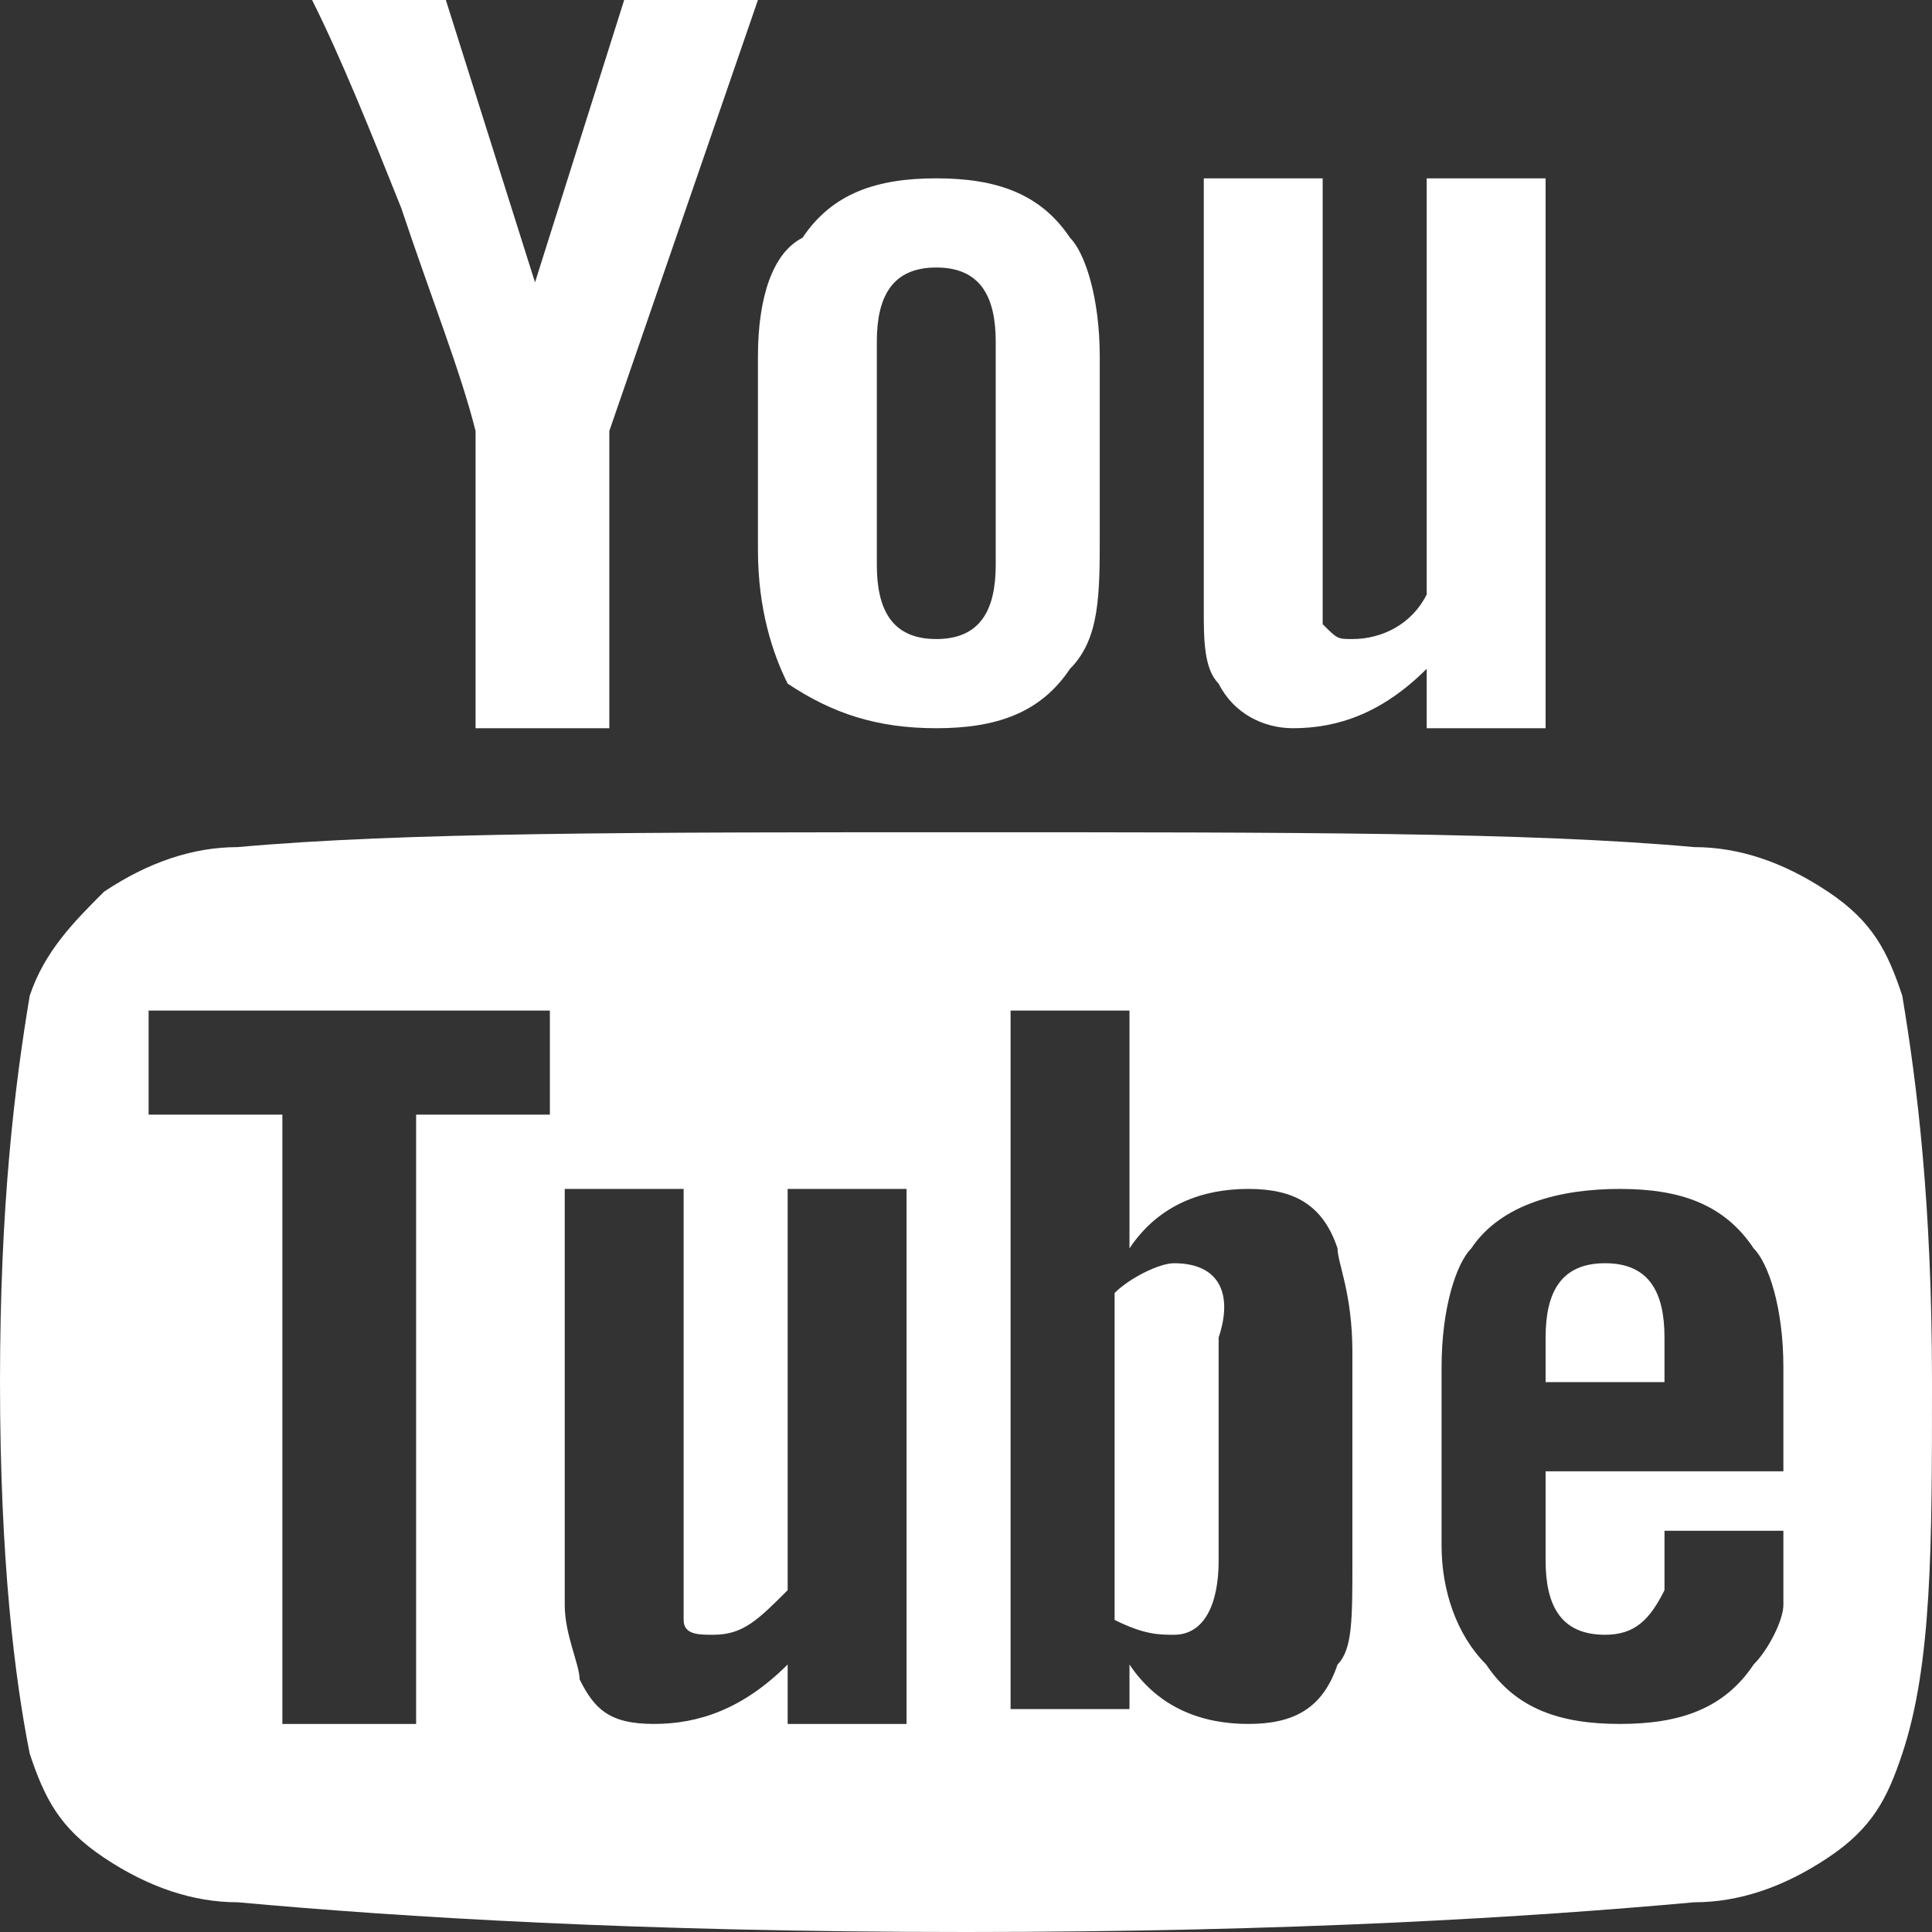
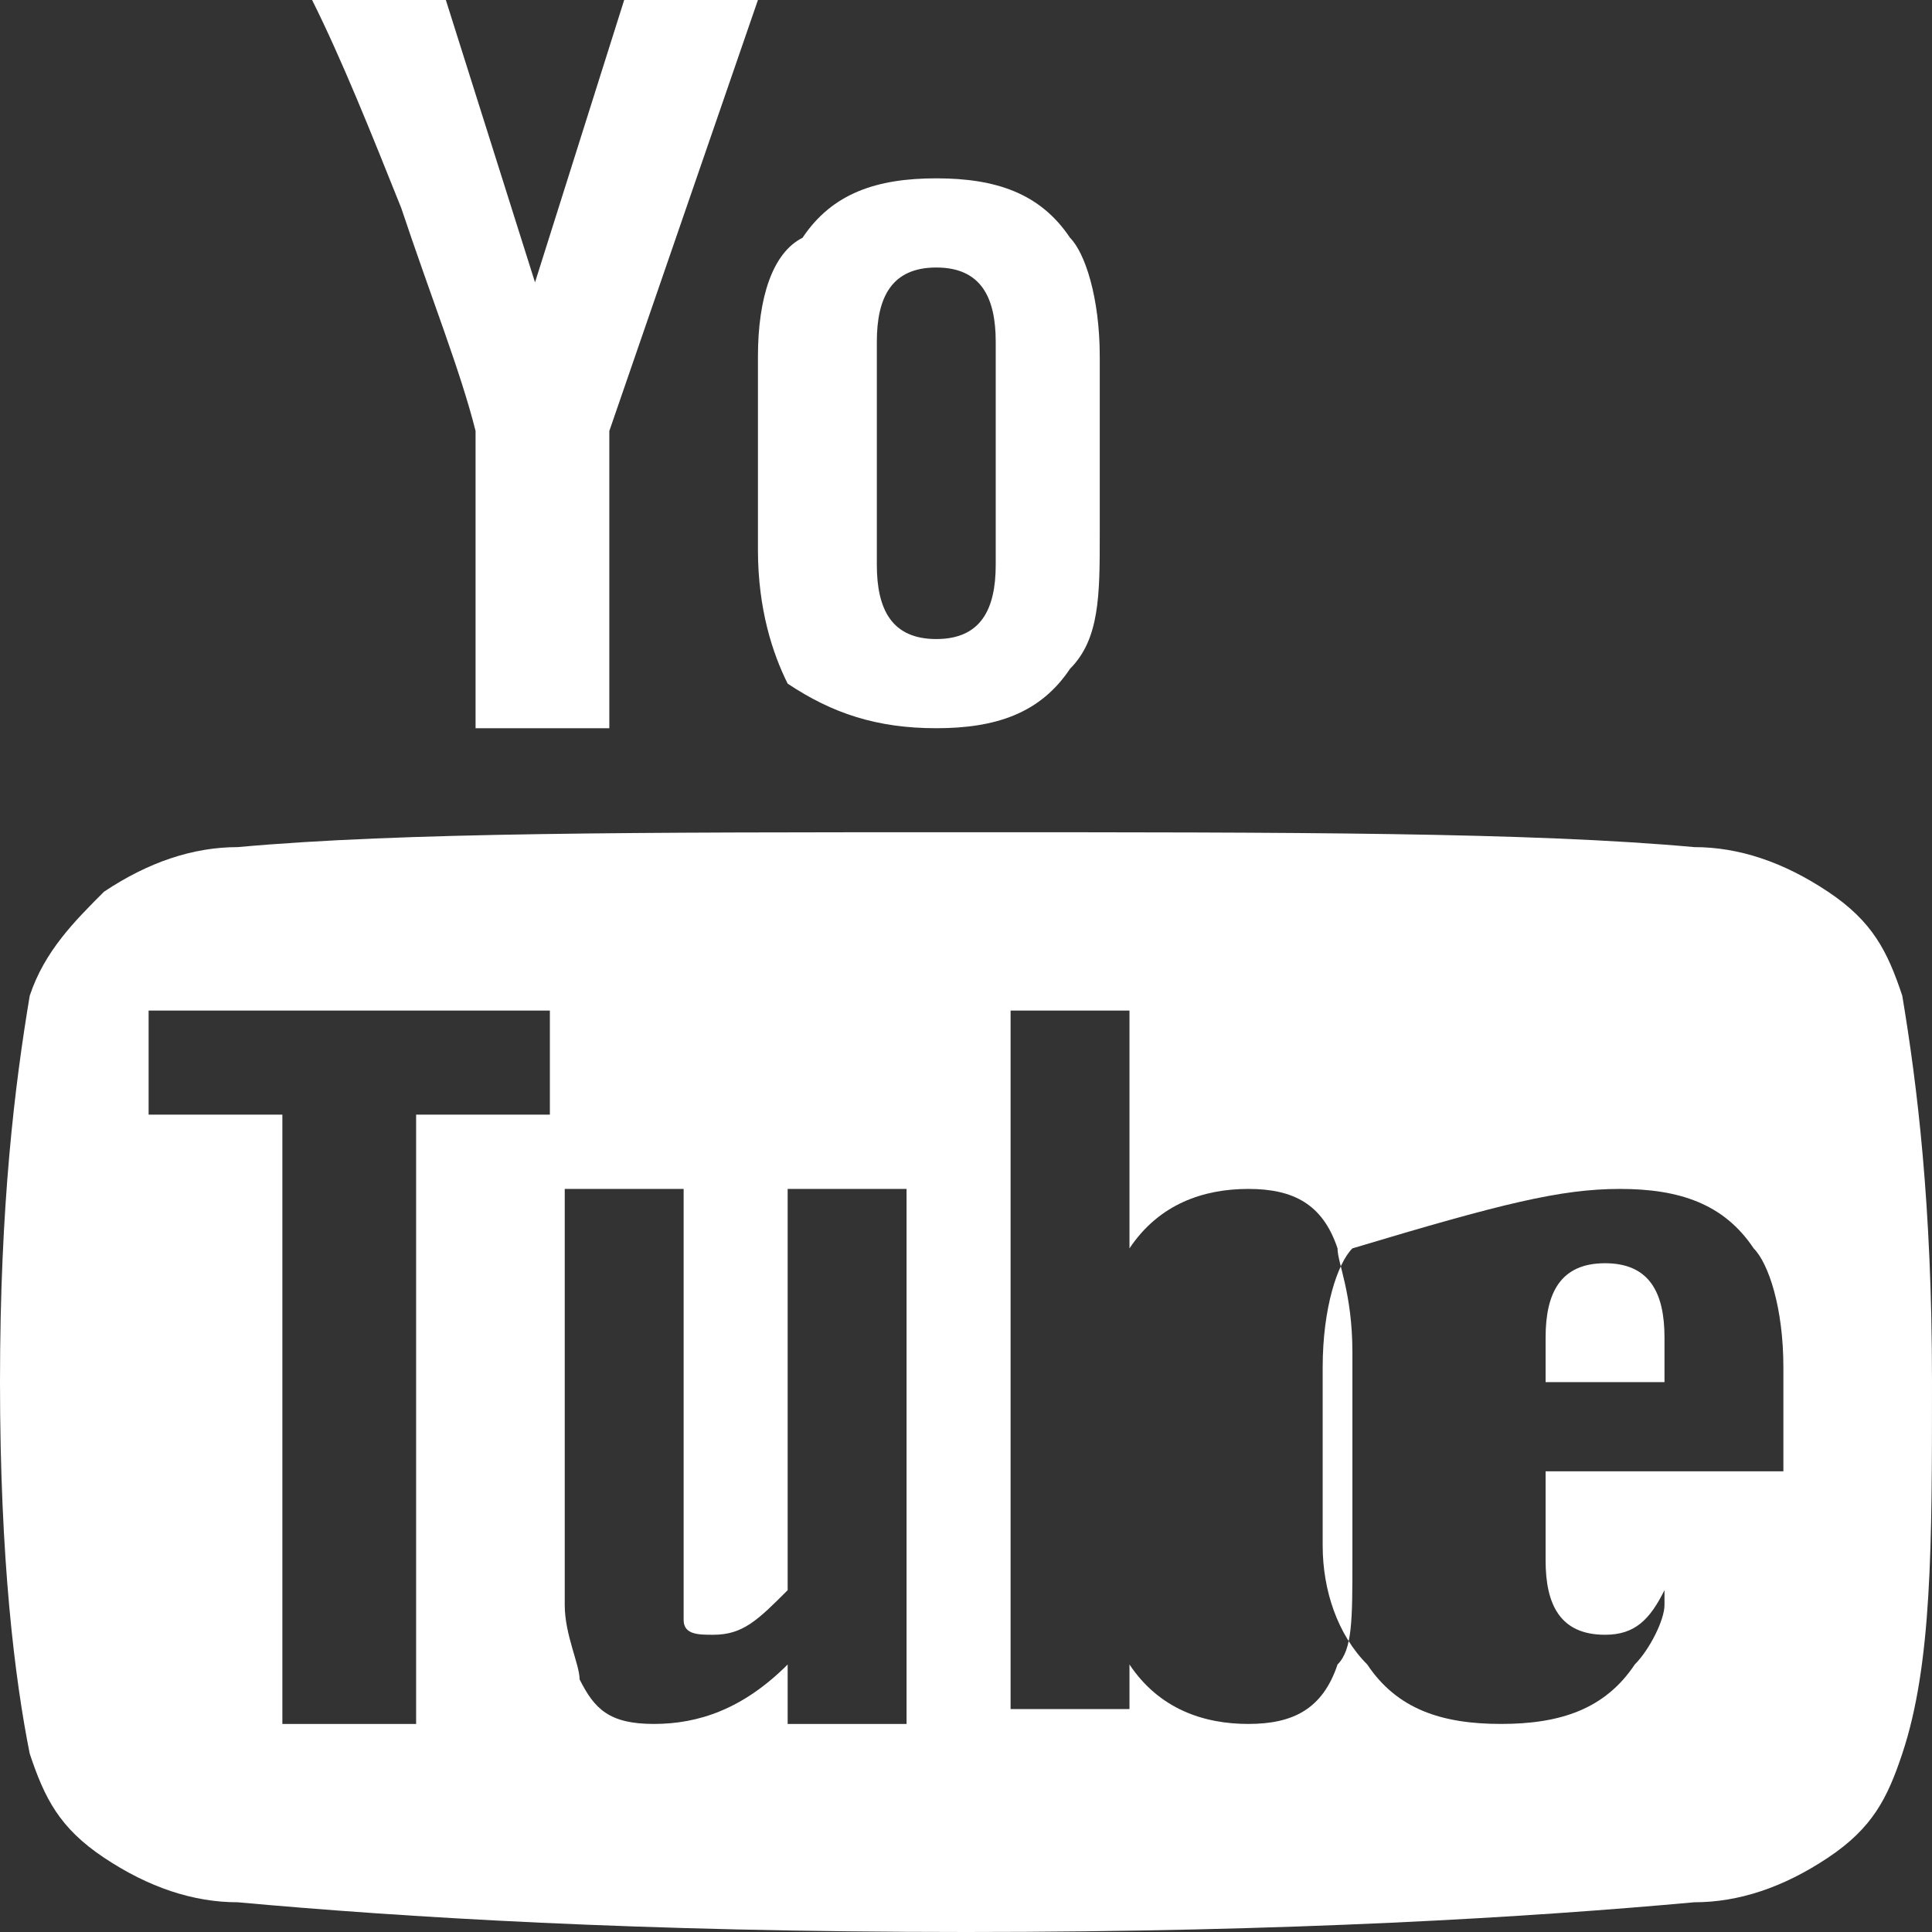
<svg xmlns="http://www.w3.org/2000/svg" version="1.1" id="Слой_1" x="0px" y="0px" viewBox="0 0 13 13" enable-background="new 0 0 13 13" xml:space="preserve">
  <rect x="0" y="0" width="13" height="13" fill="#333333" stroke="none" />
  <g>
    <g>
-       <path fill="#FFFFFF" d="M12.8,6.7c-0.1-0.3-0.2-0.5-0.5-0.7c-0.3-0.2-0.6-0.3-0.9-0.3c-1.1-0.1-2.7-0.1-4.9-0.1    c-2.2,0-3.8,0-4.9,0.1C1.3,5.7,1,5.8,0.7,6C0.5,6.2,0.3,6.4,0.2,6.7C0.1,7.3,0,8.1,0,9.3c0,1.2,0.1,2,0.2,2.5    c0.1,0.3,0.2,0.5,0.5,0.7c0.3,0.2,0.6,0.3,0.9,0.3C2.7,12.9,4.3,13,6.5,13c2.2,0,3.8-0.1,4.9-0.2c0.3,0,0.6-0.1,0.9-0.3    c0.3-0.2,0.4-0.4,0.5-0.7c0.2-0.6,0.2-1.4,0.2-2.5C13,8.1,12.9,7.3,12.8,6.7z M3.7,7.5H2.8v4.1H1.9V7.5H1V6.8h2.7L3.7,7.5L3.7,7.5    z M6.1,11.6H5.3v-0.4c-0.3,0.3-0.6,0.4-0.9,0.4c-0.3,0-0.4-0.1-0.5-0.3c0-0.1-0.1-0.3-0.1-0.5V8h0.8v2.6c0,0.2,0,0.2,0,0.3    C4.6,11,4.7,11,4.8,11c0.2,0,0.3-0.1,0.5-0.3V8h0.8L6.1,11.6L6.1,11.6z M9.1,10.5c0,0.4,0,0.6-0.1,0.7c-0.1,0.3-0.3,0.4-0.6,0.4    c-0.3,0-0.6-0.1-0.8-0.4v0.3H6.8V6.8h0.8v1.6C7.8,8.1,8.1,8,8.4,8C8.7,8,8.9,8.1,9,8.4C9,8.5,9.1,8.7,9.1,9.1V10.5z M12,9.9h-1.6    v0.6c0,0.3,0.1,0.5,0.4,0.5c0.2,0,0.3-0.1,0.4-0.3c0,0,0-0.2,0-0.4H12v0.1c0,0.2,0,0.4,0,0.4c0,0.1-0.1,0.3-0.2,0.4    c-0.2,0.3-0.5,0.4-0.9,0.4c-0.4,0-0.7-0.1-0.9-0.4c-0.2-0.2-0.3-0.5-0.3-0.8V9.2c0-0.4,0.1-0.7,0.2-0.8C10.1,8.1,10.5,8,10.9,8    c0.4,0,0.7,0.1,0.9,0.4C11.9,8.5,12,8.8,12,9.2L12,9.9L12,9.9z" />
-       <path fill="#FFFFFF" d="M7.9,8.5c-0.1,0-0.3,0.1-0.4,0.2v2.2C7.7,11,7.8,11,7.9,11c0.2,0,0.3-0.2,0.3-0.5V9    C8.3,8.7,8.2,8.5,7.9,8.5z" />
+       <path fill="#FFFFFF" d="M12.8,6.7c-0.1-0.3-0.2-0.5-0.5-0.7c-0.3-0.2-0.6-0.3-0.9-0.3c-1.1-0.1-2.7-0.1-4.9-0.1    c-2.2,0-3.8,0-4.9,0.1C1.3,5.7,1,5.8,0.7,6C0.5,6.2,0.3,6.4,0.2,6.7C0.1,7.3,0,8.1,0,9.3c0,1.2,0.1,2,0.2,2.5    c0.1,0.3,0.2,0.5,0.5,0.7c0.3,0.2,0.6,0.3,0.9,0.3C2.7,12.9,4.3,13,6.5,13c2.2,0,3.8-0.1,4.9-0.2c0.3,0,0.6-0.1,0.9-0.3    c0.3-0.2,0.4-0.4,0.5-0.7c0.2-0.6,0.2-1.4,0.2-2.5C13,8.1,12.9,7.3,12.8,6.7z M3.7,7.5H2.8v4.1H1.9V7.5H1V6.8h2.7L3.7,7.5L3.7,7.5    z M6.1,11.6H5.3v-0.4c-0.3,0.3-0.6,0.4-0.9,0.4c-0.3,0-0.4-0.1-0.5-0.3c0-0.1-0.1-0.3-0.1-0.5V8h0.8v2.6c0,0.2,0,0.2,0,0.3    C4.6,11,4.7,11,4.8,11c0.2,0,0.3-0.1,0.5-0.3V8h0.8L6.1,11.6L6.1,11.6z M9.1,10.5c0,0.4,0,0.6-0.1,0.7c-0.1,0.3-0.3,0.4-0.6,0.4    c-0.3,0-0.6-0.1-0.8-0.4v0.3H6.8V6.8h0.8v1.6C7.8,8.1,8.1,8,8.4,8C8.7,8,8.9,8.1,9,8.4C9,8.5,9.1,8.7,9.1,9.1V10.5z M12,9.9h-1.6    v0.6c0,0.3,0.1,0.5,0.4,0.5c0.2,0,0.3-0.1,0.4-0.3c0,0,0-0.2,0-0.4v0.1c0,0.2,0,0.4,0,0.4c0,0.1-0.1,0.3-0.2,0.4    c-0.2,0.3-0.5,0.4-0.9,0.4c-0.4,0-0.7-0.1-0.9-0.4c-0.2-0.2-0.3-0.5-0.3-0.8V9.2c0-0.4,0.1-0.7,0.2-0.8C10.1,8.1,10.5,8,10.9,8    c0.4,0,0.7,0.1,0.9,0.4C11.9,8.5,12,8.8,12,9.2L12,9.9L12,9.9z" />
      <path fill="#FFFFFF" d="M10.8,8.5c-0.3,0-0.4,0.2-0.4,0.5v0.3h0.8V9C11.2,8.7,11.1,8.5,10.8,8.5z" />
      <path fill="#FFFFFF" d="M3.2,2.9v2h0.9v-2L5.1,0H4.2L3.6,1.9L3,0H2.1c0.2,0.4,0.4,0.9,0.6,1.4C2.9,2,3.1,2.5,3.2,2.9z" />
      <path fill="#FFFFFF" d="M6.3,4.9c0.4,0,0.7-0.1,0.9-0.4c0.2-0.2,0.2-0.5,0.2-0.9V2.4c0-0.4-0.1-0.7-0.2-0.8C7,1.3,6.7,1.2,6.3,1.2    c-0.4,0-0.7,0.1-0.9,0.4C5.2,1.7,5.1,2,5.1,2.4v1.3c0,0.4,0.1,0.7,0.2,0.9C5.6,4.8,5.9,4.9,6.3,4.9z M5.9,2.3    c0-0.3,0.1-0.5,0.4-0.5c0.3,0,0.4,0.2,0.4,0.5v1.5c0,0.3-0.1,0.5-0.4,0.5c-0.3,0-0.4-0.2-0.4-0.5V2.3z" />
-       <path fill="#FFFFFF" d="M8.7,4.9c0.3,0,0.6-0.1,0.9-0.4v0.4h0.8V1.2H9.6V4C9.5,4.2,9.3,4.3,9.1,4.3C9,4.3,9,4.3,8.9,4.2    c0,0,0-0.1,0-0.3V1.2H8.1v2.9c0,0.2,0,0.4,0.1,0.5C8.3,4.8,8.5,4.9,8.7,4.9z" />
    </g>
  </g>
</svg>